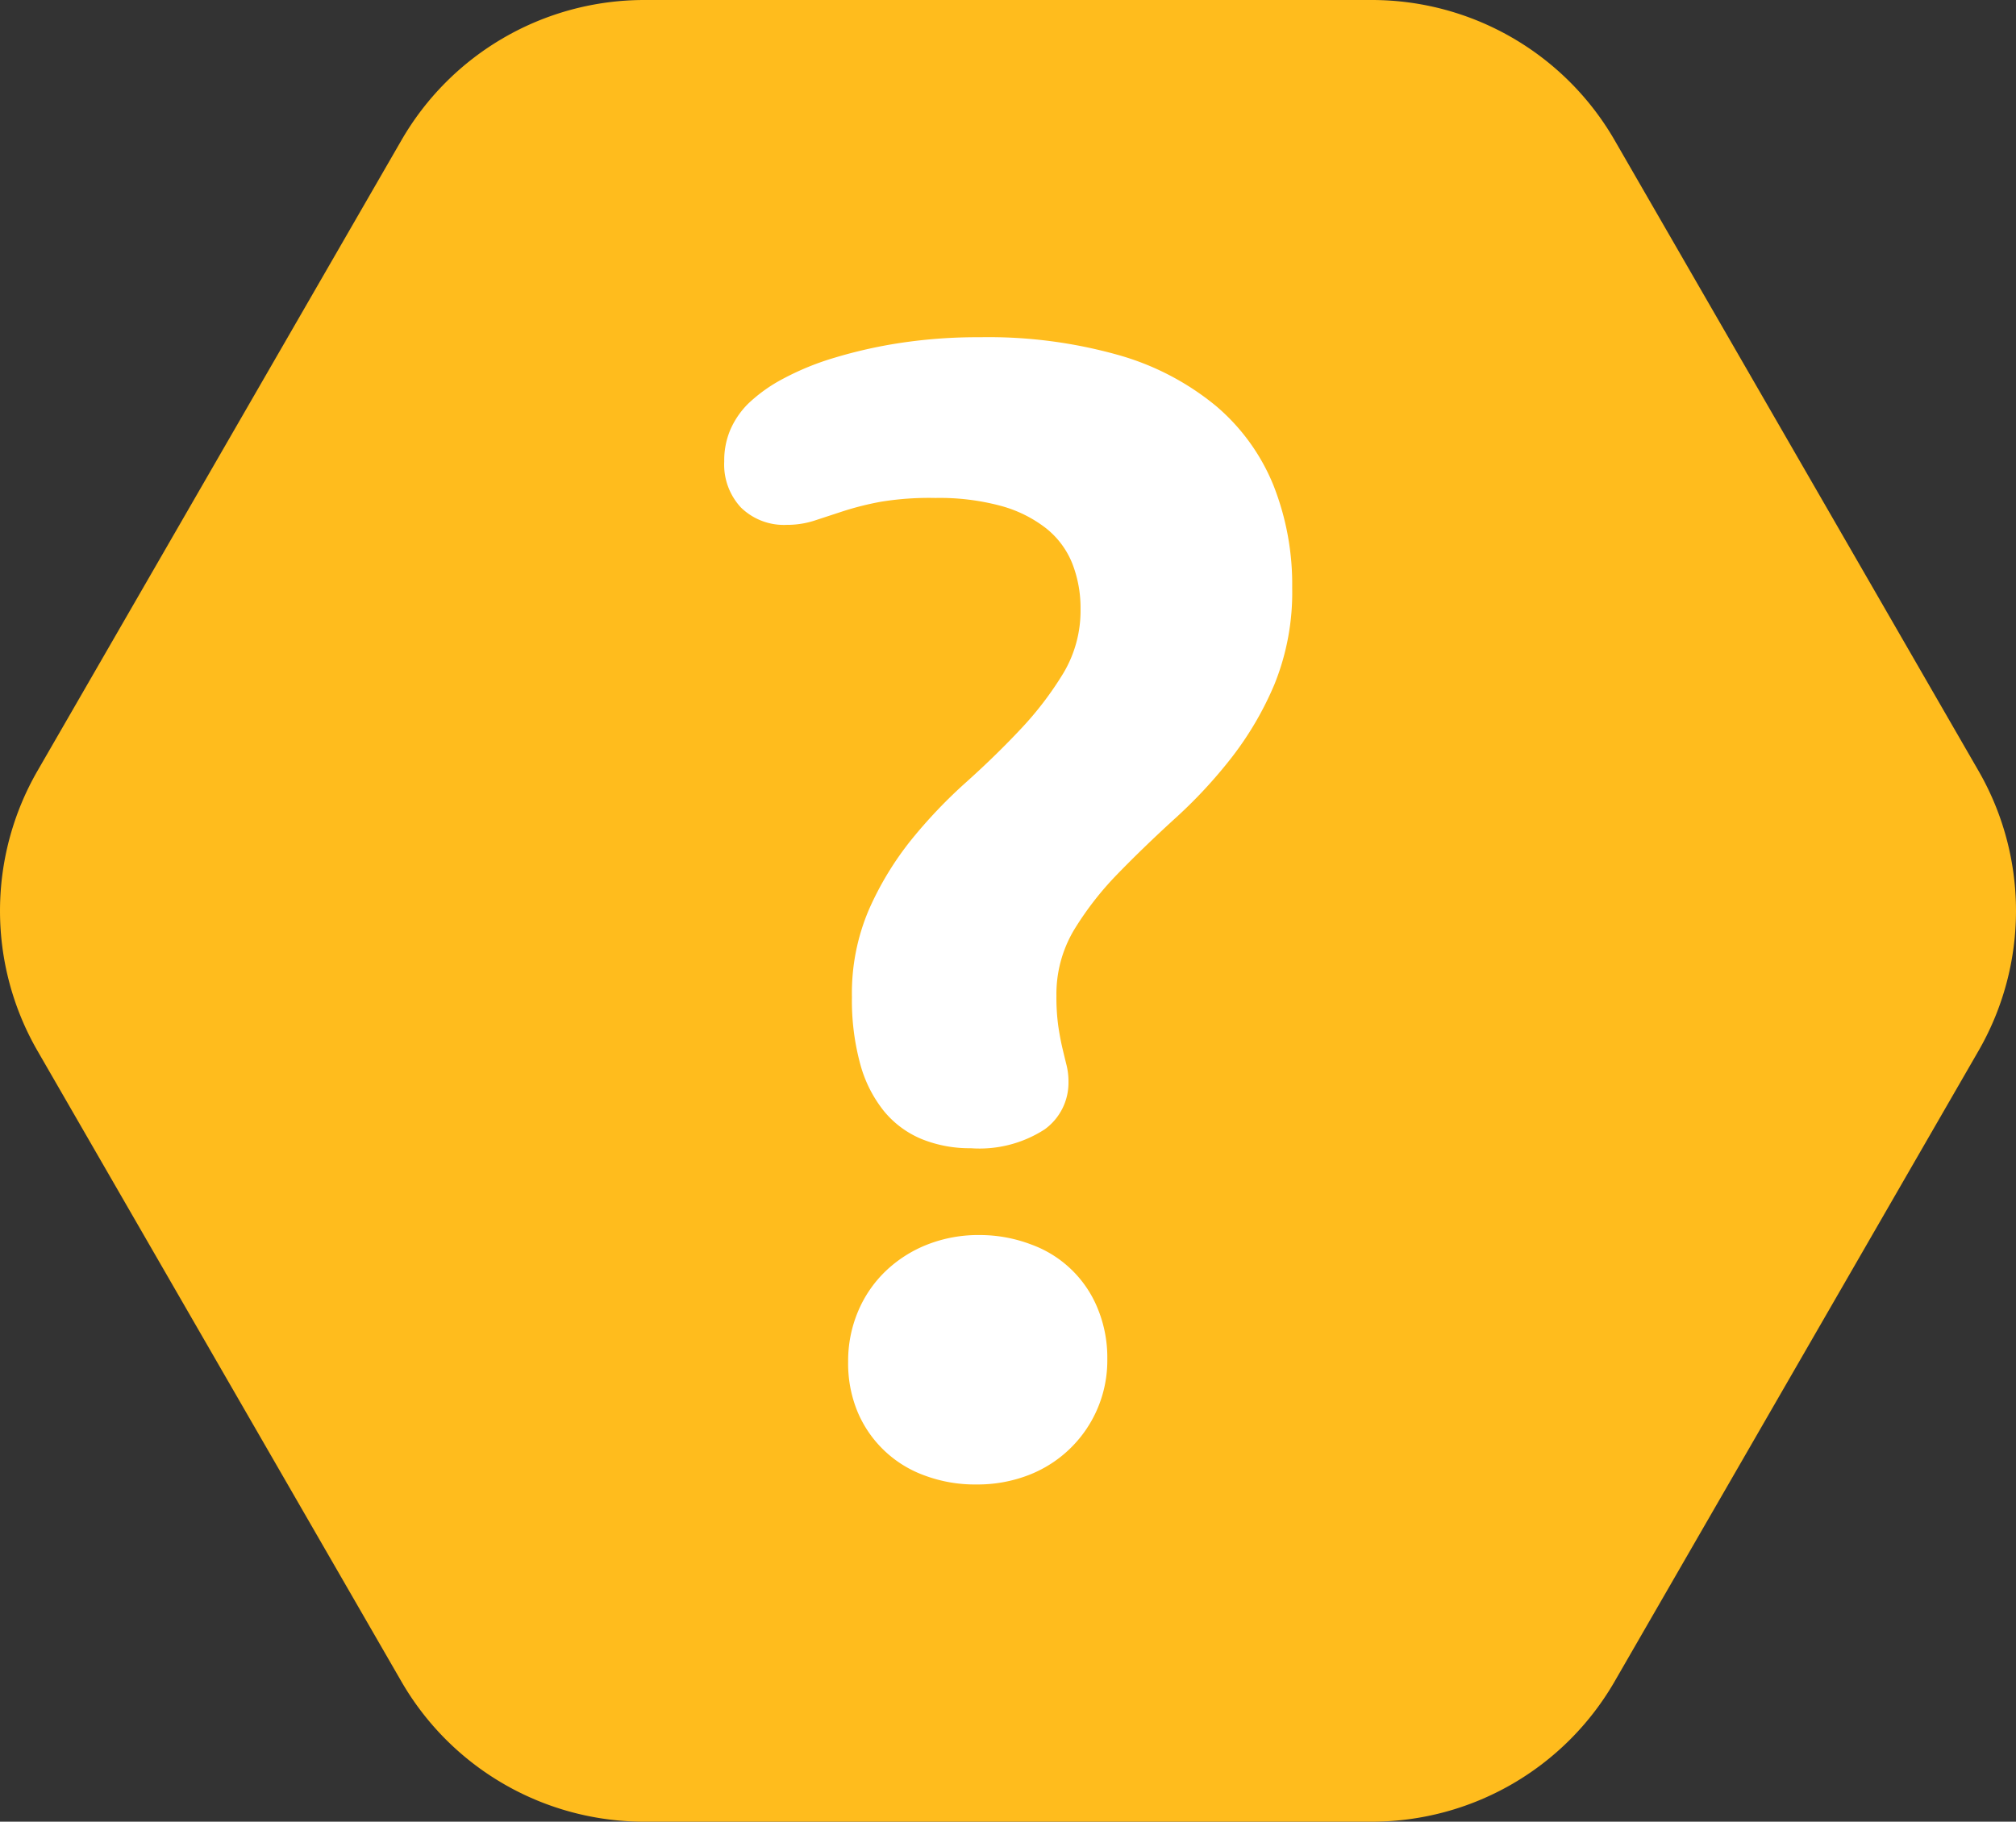
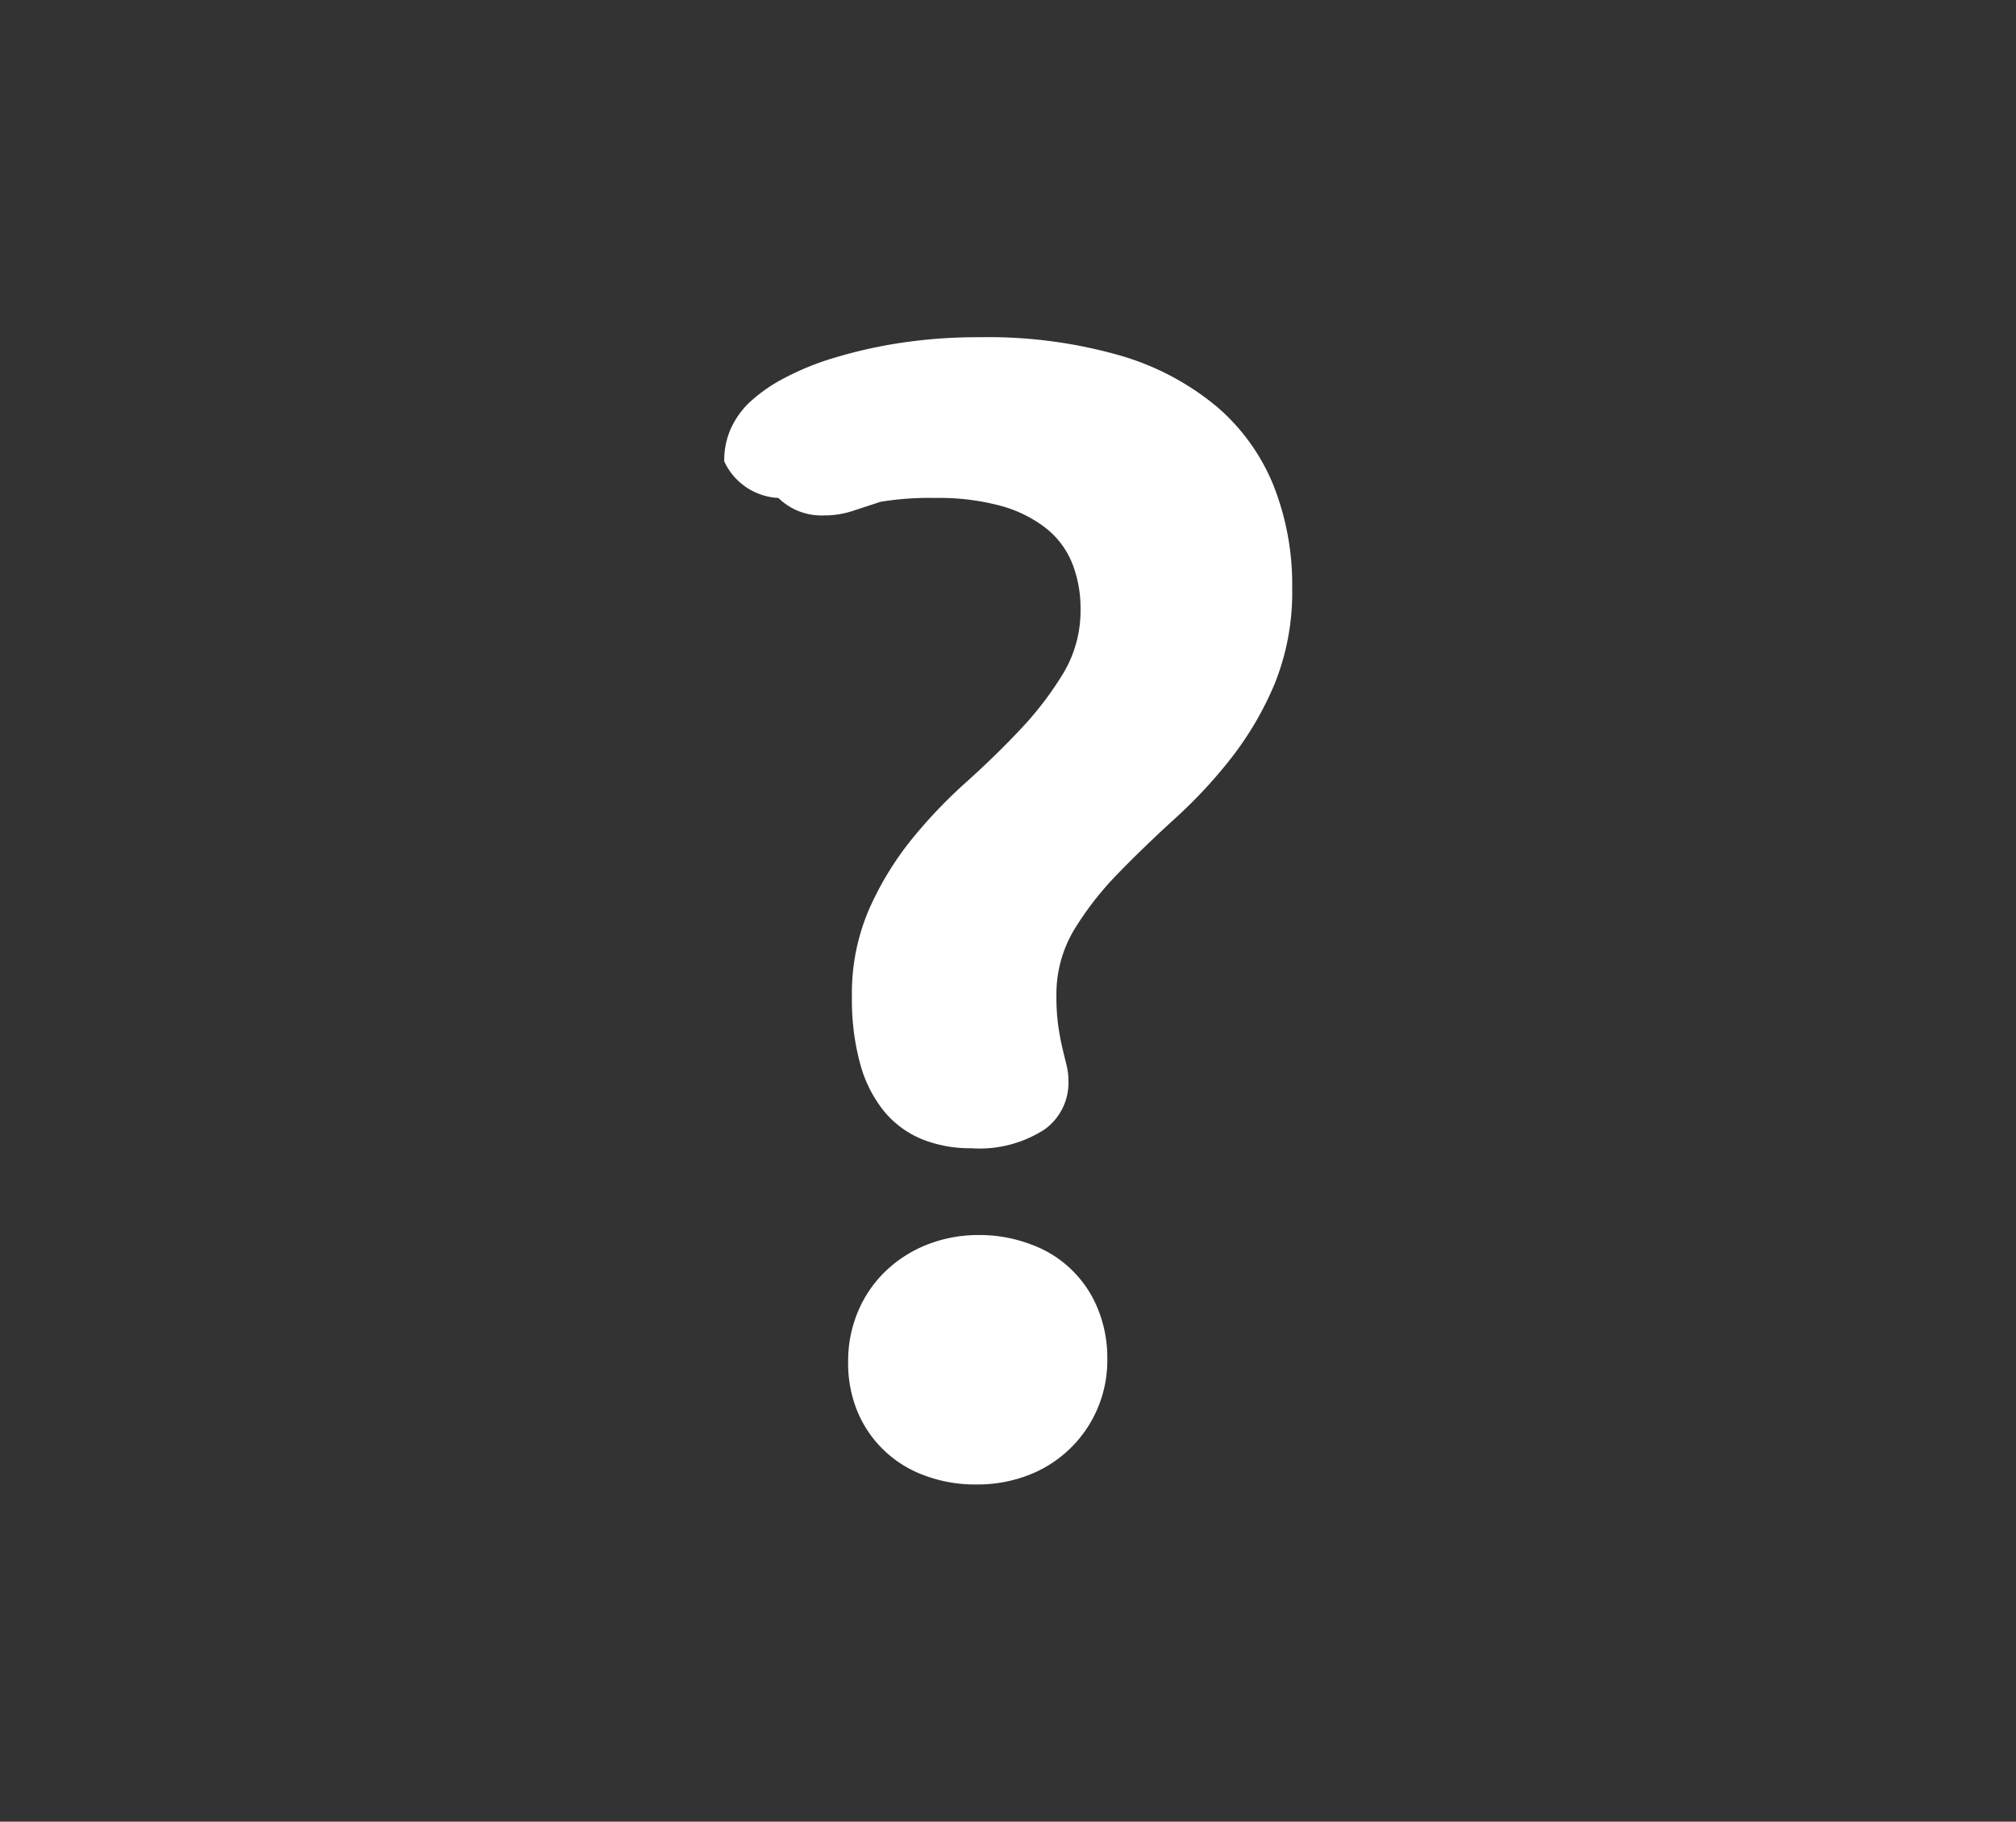
<svg xmlns="http://www.w3.org/2000/svg" width="28.766" height="26" viewBox="0 0 28.766 26">
  <rect x="0" y="0" width="28.766" height="26" fill="#333333" stroke="none" />
  <g id="Question_3" data-name="Question 3" transform="translate(-904.617 -879)">
    <g id="Group_5751" data-name="Group 5751" transform="translate(904 879)">
-       <path id="Path_4302" data-name="Path 4302" d="M20.19,0a4,4,0,0,1,3.465,2l5.192,9a4,4,0,0,1,0,4l-5.192,9a4,4,0,0,1-3.465,2H9.81a4,4,0,0,1-3.465-2L1.153,15a4,4,0,0,1,0-4L6.346,2A4,4,0,0,1,9.81,0Z" fill="#ffbc1d" />
-     </g>
-     <path id="Path_4303" data-name="Path 4303" d="M2.222-1.535a3.03,3.03,0,0,1,.244-1.248,4.468,4.468,0,0,1,.6-.989A7.086,7.086,0,0,1,3.854-4.6q.428-.384.786-.767a4.762,4.762,0,0,0,.6-.789,1.736,1.736,0,0,0,.244-.913,1.742,1.742,0,0,0-.119-.654,1.22,1.22,0,0,0-.374-.5,1.827,1.827,0,0,0-.644-.319,3.36,3.36,0,0,0-.932-.113A4.273,4.273,0,0,0,2.63-8.6a4.279,4.279,0,0,0-.536.135l-.412.135a1.262,1.262,0,0,1-.39.059.876.876,0,0,1-.655-.249A.9.9,0,0,1,.4-9.177a1.119,1.119,0,0,1,.086-.449A1.2,1.2,0,0,1,.741-10a2.215,2.215,0,0,1,.5-.357,3.893,3.893,0,0,1,.735-.3,6.751,6.751,0,0,1,.94-.211,7.372,7.372,0,0,1,1.135-.081,6.83,6.83,0,0,1,1.973.254,3.817,3.817,0,0,1,1.389.724,2.923,2.923,0,0,1,.821,1.129,3.843,3.843,0,0,1,.27,1.47A3.494,3.494,0,0,1,8.253-6a4.637,4.637,0,0,1-.621,1.06,6.9,6.9,0,0,1-.811.87q-.438.4-.811.784a4.513,4.513,0,0,0-.621.8,1.788,1.788,0,0,0-.249.935,2.988,2.988,0,0,0,.027.438q.027.178.059.313t.059.243a.98.98,0,0,1,.027.238.82.82,0,0,1-.34.676A1.711,1.711,0,0,1,3.919.626a1.822,1.822,0,0,1-.7-.13A1.374,1.374,0,0,1,2.682.1a1.835,1.835,0,0,1-.34-.67,3.463,3.463,0,0,1-.12-.965Zm-.054,5.21a1.814,1.814,0,0,1,.141-.719A1.715,1.715,0,0,1,2.7,2.383,1.821,1.821,0,0,1,3.3,2a1.989,1.989,0,0,1,.74-.135A2.063,2.063,0,0,1,4.78,2a1.617,1.617,0,0,1,.951.919,1.837,1.837,0,0,1,.135.713A1.752,1.752,0,0,1,4.746,5.29,2.02,2.02,0,0,1,4,5.425a2.051,2.051,0,0,1-.746-.13A1.64,1.64,0,0,1,2.3,4.382a1.8,1.8,0,0,1-.132-.708Z" transform="translate(914.551 894.762)" fill="#fff" />
+       </g>
+     <path id="Path_4303" data-name="Path 4303" d="M2.222-1.535a3.03,3.03,0,0,1,.244-1.248,4.468,4.468,0,0,1,.6-.989A7.086,7.086,0,0,1,3.854-4.6q.428-.384.786-.767a4.762,4.762,0,0,0,.6-.789,1.736,1.736,0,0,0,.244-.913,1.742,1.742,0,0,0-.119-.654,1.22,1.22,0,0,0-.374-.5,1.827,1.827,0,0,0-.644-.319,3.36,3.36,0,0,0-.932-.113A4.273,4.273,0,0,0,2.63-8.6l-.412.135a1.262,1.262,0,0,1-.39.059.876.876,0,0,1-.655-.249A.9.9,0,0,1,.4-9.177a1.119,1.119,0,0,1,.086-.449A1.2,1.2,0,0,1,.741-10a2.215,2.215,0,0,1,.5-.357,3.893,3.893,0,0,1,.735-.3,6.751,6.751,0,0,1,.94-.211,7.372,7.372,0,0,1,1.135-.081,6.83,6.83,0,0,1,1.973.254,3.817,3.817,0,0,1,1.389.724,2.923,2.923,0,0,1,.821,1.129,3.843,3.843,0,0,1,.27,1.47A3.494,3.494,0,0,1,8.253-6a4.637,4.637,0,0,1-.621,1.06,6.9,6.9,0,0,1-.811.87q-.438.4-.811.784a4.513,4.513,0,0,0-.621.8,1.788,1.788,0,0,0-.249.935,2.988,2.988,0,0,0,.027.438q.027.178.059.313t.059.243a.98.98,0,0,1,.027.238.82.82,0,0,1-.34.676A1.711,1.711,0,0,1,3.919.626a1.822,1.822,0,0,1-.7-.13A1.374,1.374,0,0,1,2.682.1a1.835,1.835,0,0,1-.34-.67,3.463,3.463,0,0,1-.12-.965Zm-.054,5.21a1.814,1.814,0,0,1,.141-.719A1.715,1.715,0,0,1,2.7,2.383,1.821,1.821,0,0,1,3.3,2a1.989,1.989,0,0,1,.74-.135A2.063,2.063,0,0,1,4.78,2a1.617,1.617,0,0,1,.951.919,1.837,1.837,0,0,1,.135.713A1.752,1.752,0,0,1,4.746,5.29,2.02,2.02,0,0,1,4,5.425a2.051,2.051,0,0,1-.746-.13A1.64,1.64,0,0,1,2.3,4.382a1.8,1.8,0,0,1-.132-.708Z" transform="translate(914.551 894.762)" fill="#fff" />
  </g>
</svg>